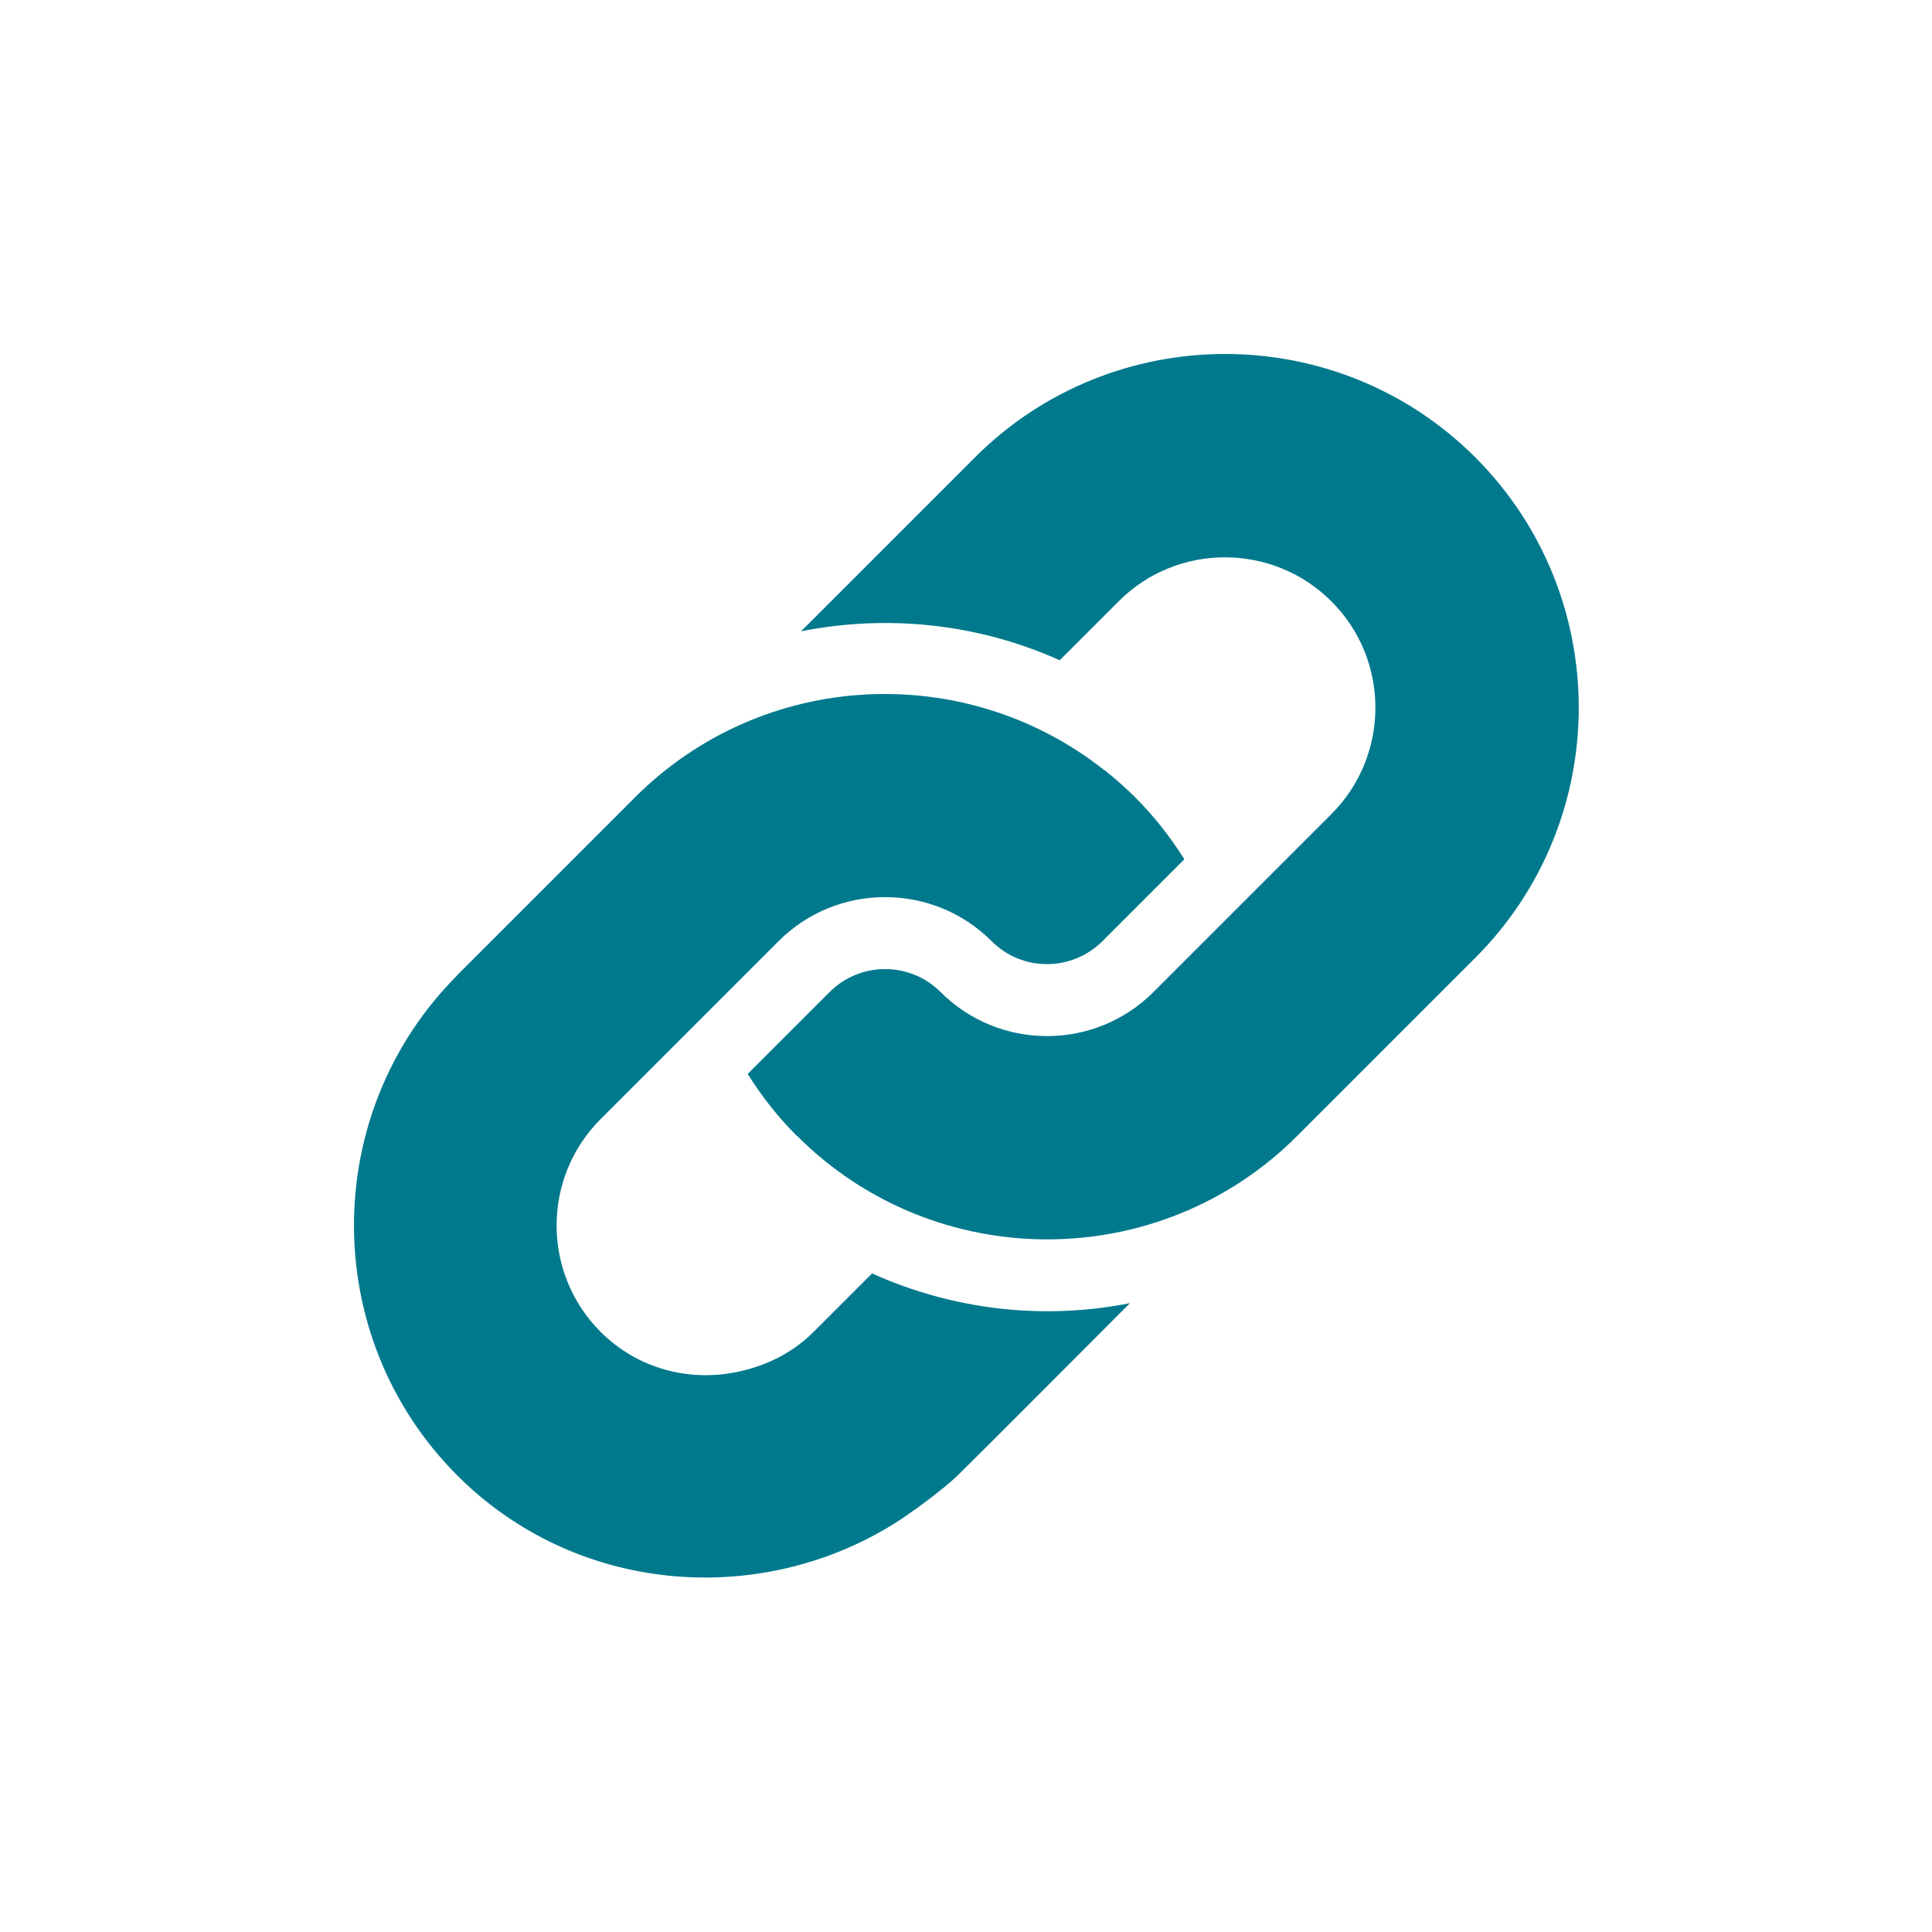
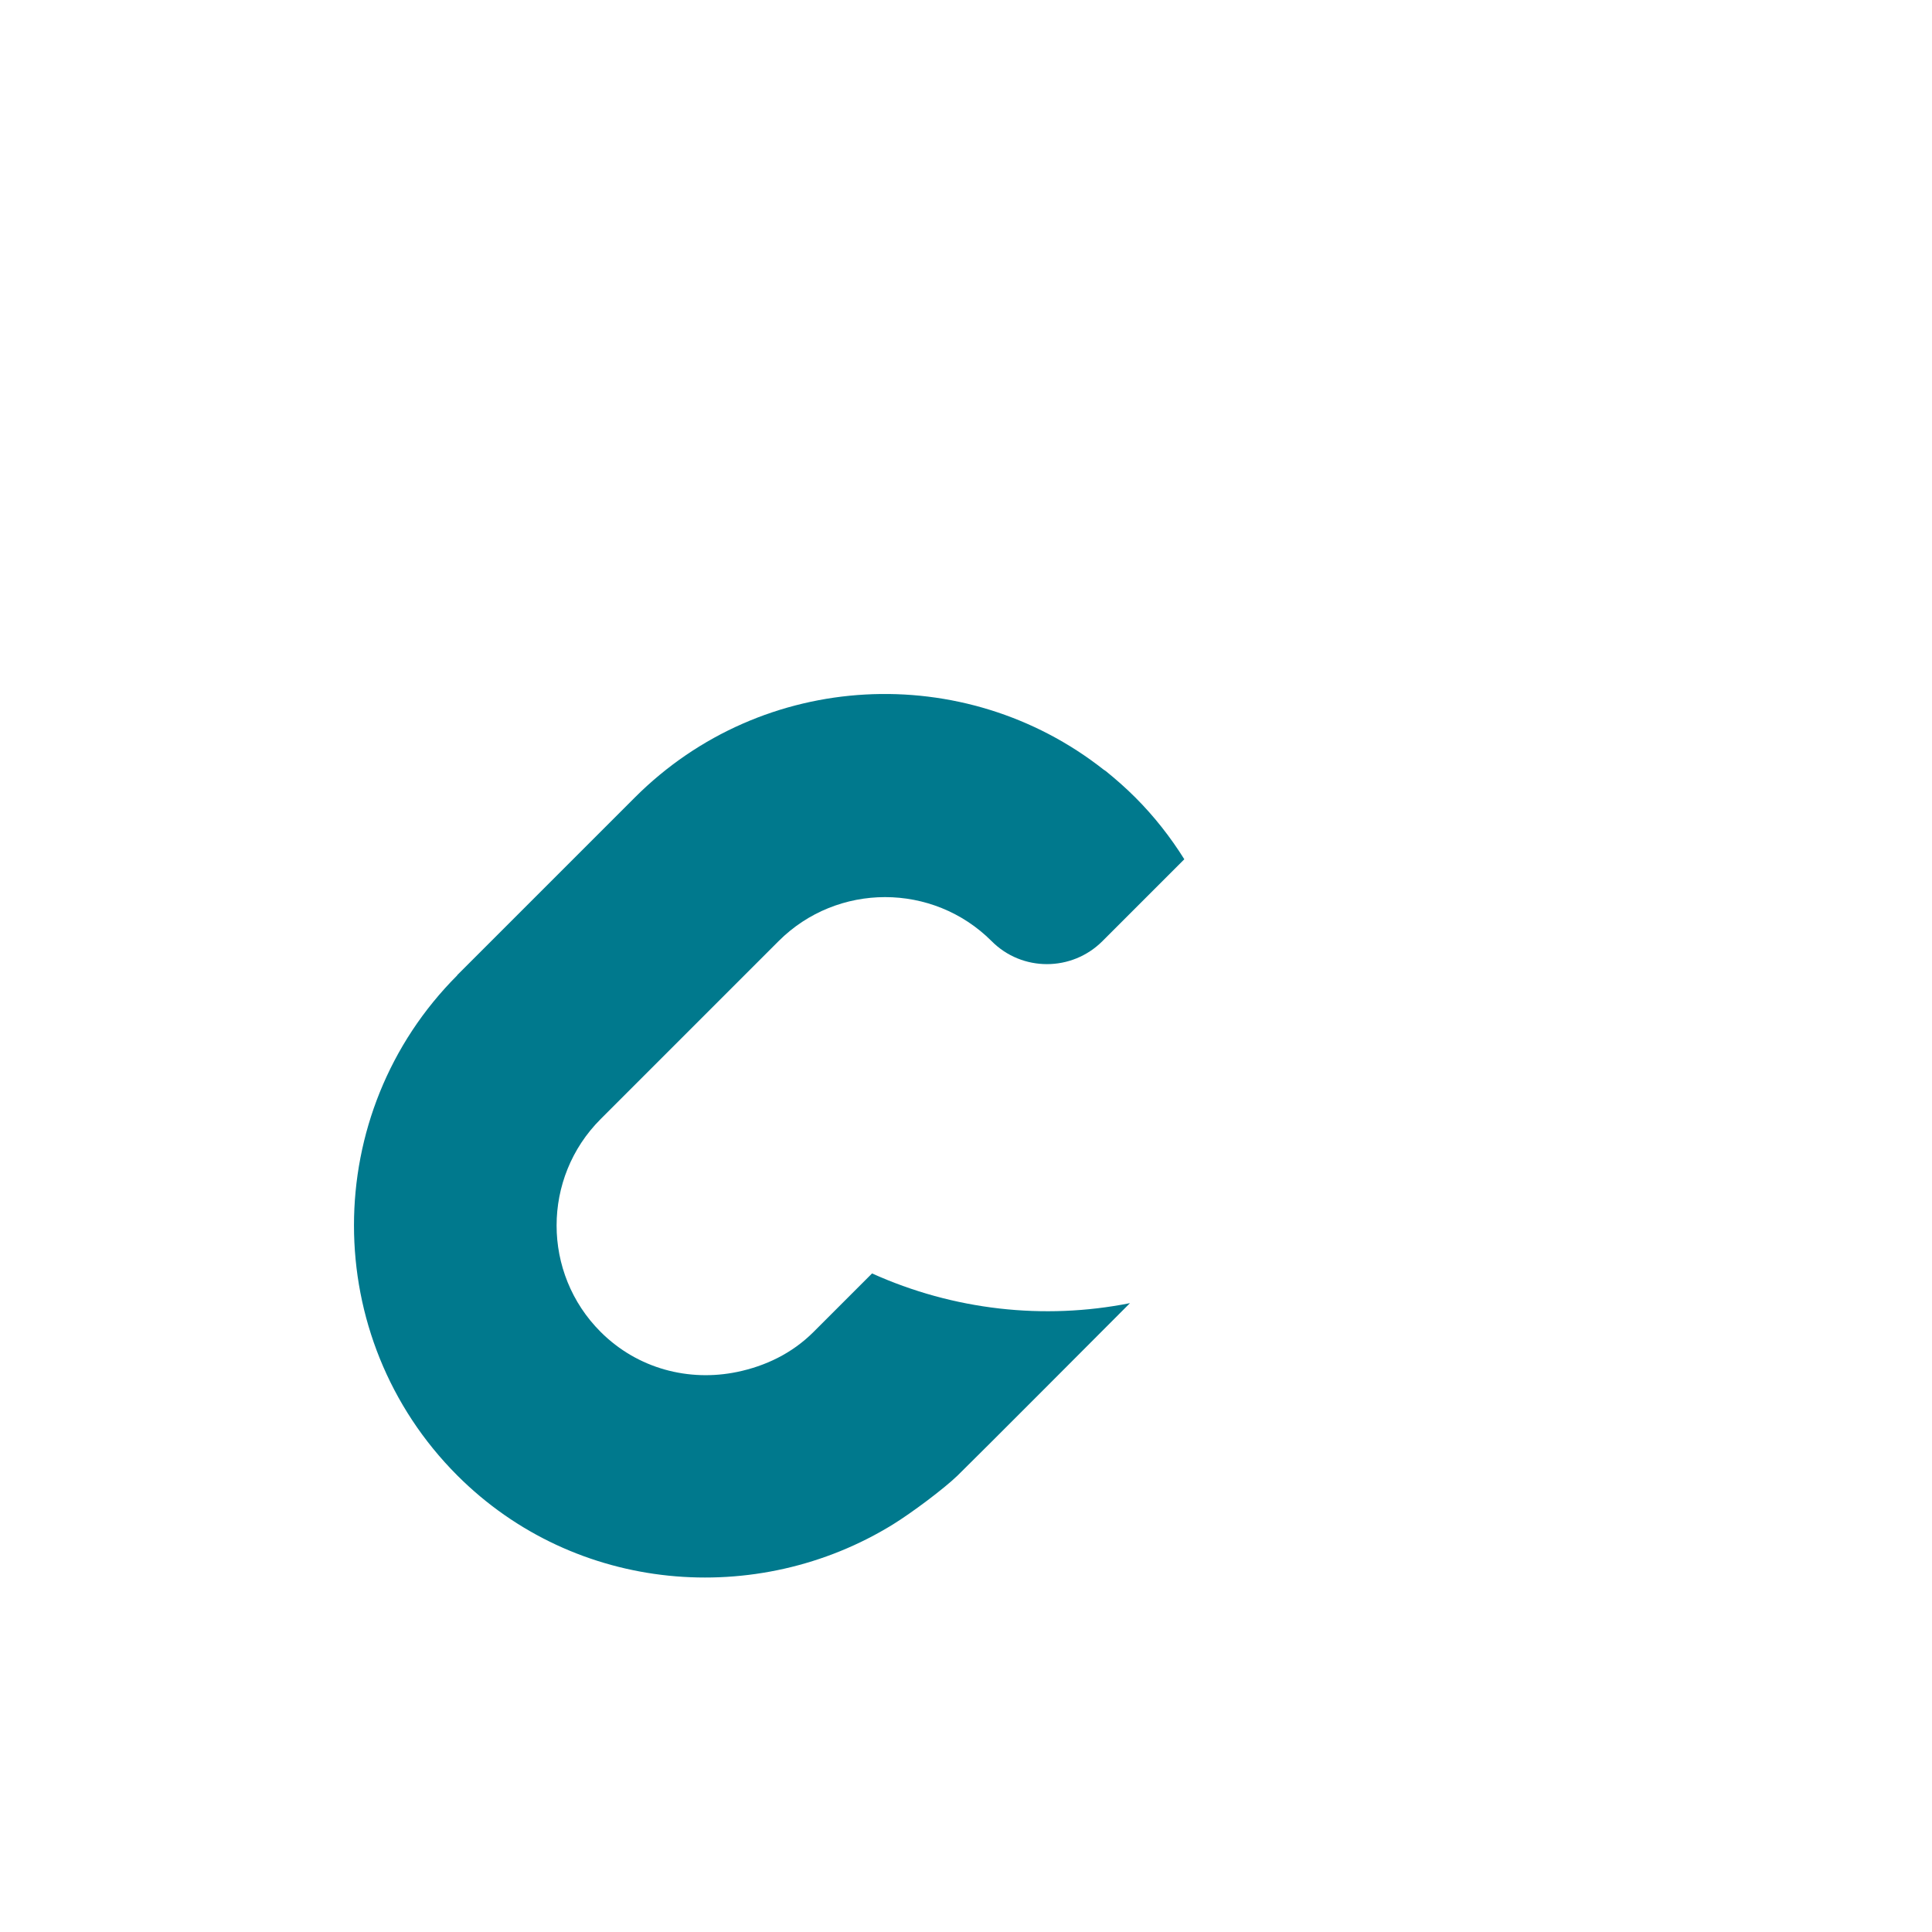
<svg xmlns="http://www.w3.org/2000/svg" id="Layer_1" viewBox="0 0 80 80">
  <defs>
    <style>.cls-1{fill:#00798d;}</style>
  </defs>
-   <path class="cls-1" d="M32.99,47.03c-.79-.79-1.46-1.65-2.03-2.56l3.39-3.39c1.27-1.27,3.33-1.27,4.6,0,2.43,2.43,6.38,2.43,8.81,0l7.37-7.37c2.43-2.43,2.43-6.39,0-8.81-2.43-2.43-6.39-2.43-8.81,0l-2.44,2.44c-3.38-1.52-7.13-1.91-10.71-1.2l7.2-7.2c5.71-5.71,15.01-5.71,20.72,0,5.71,5.71,5.71,15.01,0,20.72l-7.37,7.37c-5.71,5.72-15.01,5.72-20.72,0Z" />
  <path class="cls-1" d="M18.92,40.39l7.37-7.37c5.3-5.3,13.66-5.68,19.41-1.15.03.02.06.04.09.06.42.34.83.7,1.22,1.09.79.79,1.46,1.65,2.03,2.56l-3.39,3.39c-1.27,1.27-3.33,1.27-4.59,0-2.43-2.43-6.39-2.43-8.82,0l-7.37,7.37c-2.43,2.43-2.43,6.38,0,8.81,1.54,1.54,3.67,2.07,5.65,1.66h0c1.16-.24,2.27-.76,3.17-1.66l2.42-2.42c3.37,1.52,7.11,1.94,10.68,1.23,0,0-6.56,6.58-7.14,7.14-.58.56-1.91,1.55-2.67,2.02-5.62,3.47-13.15,2.87-18.04-2.02-5.71-5.71-5.71-15.01,0-20.72Z" />
</svg>